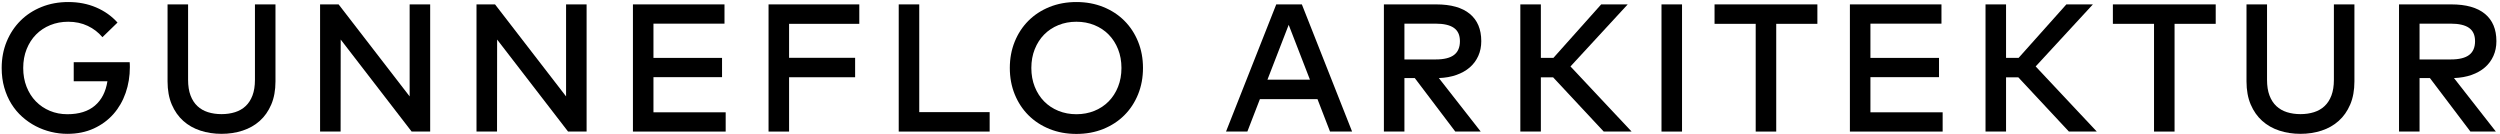
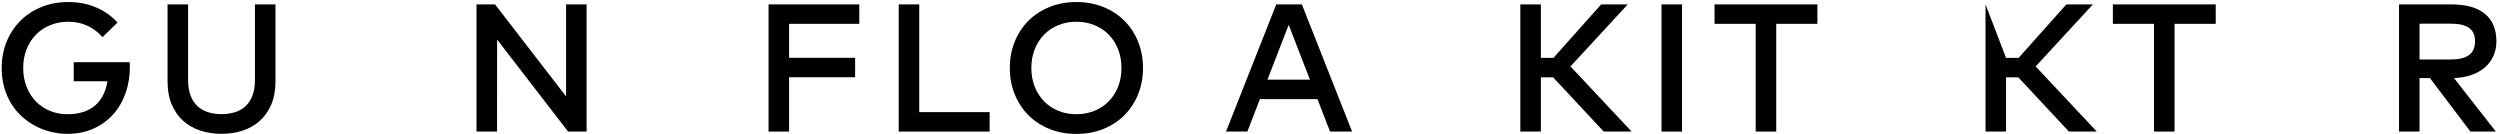
<svg xmlns="http://www.w3.org/2000/svg" xmlns:ns1="http://vectornator.io" height="100%" stroke-miterlimit="10" style="fill-rule:nonzero;clip-rule:evenodd;stroke-linecap:round;stroke-linejoin:round;" version="1.1" viewBox="0 0 2752.11 147.999" width="100%" xml:space="preserve">
  <defs />
  <g id="Layer-1" ns1:layerName="Layer 1">
    <g fill="#000000" opacity="1" stroke="none">
      <path d="M75.155 2.236C86.355 2.236 96.588 4.22 105.855 8.186C115.122 12.153 122.955 17.703 129.355 24.836L112.755 40.936C108.355 35.669 102.955 31.52 96.555 28.486C90.155 25.453 83.022 23.936 75.155 23.936C68.022 23.936 61.422 25.169 55.355 27.636C49.288 30.103 44.055 33.569 39.655 38.036C35.255 42.503 31.805 47.87 29.305 54.136C26.805 60.403 25.555 67.303 25.555 74.836C25.555 82.37 26.788 89.269 29.255 95.536C31.722 101.803 35.138 107.17 39.505 111.636C43.872 116.103 49.005 119.57 54.905 122.036C60.805 124.503 67.222 125.736 74.155 125.736C86.955 125.736 97.055 122.586 104.455 116.286C111.855 109.986 116.455 101.036 118.255 89.436L81.155 89.436L81.155 68.436L142.755 68.436C142.822 69.37 142.872 70.269 142.905 71.136C142.938 72.003 142.955 72.903 142.955 73.836C142.955 83.903 141.405 93.386 138.305 102.286C135.205 111.186 130.705 118.97 124.805 125.636C118.905 132.303 111.688 137.586 103.155 141.486C94.622 145.386 84.955 147.336 74.155 147.336C68.155 147.336 62.188 146.62 56.255 145.186C50.322 143.753 44.688 141.653 39.355 138.886C34.022 136.12 29.055 132.686 24.455 128.586C19.855 124.486 15.888 119.753 12.555 114.386C9.222 109.02 6.605 103.036 4.705 96.436C2.805 89.836 1.855 82.636 1.855 74.836C1.855 64.303 3.688 54.603 7.355 45.736C11.022 36.87 16.105 29.203 22.605 22.736C29.105 16.27 36.838 11.236 45.805 7.636C54.772 4.036 64.555 2.236 75.155 2.236Z" />
      <path d="M303.255 89.636C303.255 99.37 301.705 107.853 298.605 115.086C295.505 122.32 291.288 128.32 285.955 133.086C280.622 137.853 274.338 141.42 267.105 143.786C259.872 146.153 252.122 147.336 243.855 147.336C235.588 147.336 227.838 146.153 220.605 143.786C213.372 141.42 207.088 137.853 201.755 133.086C196.422 128.32 192.205 122.32 189.105 115.086C186.005 107.853 184.455 99.37 184.455 89.636L184.455 4.836L207.055 4.836L207.055 87.936C207.055 94.603 207.955 100.32 209.755 105.086C211.555 109.853 214.072 113.753 217.305 116.786C220.538 119.82 224.422 122.053 228.955 123.486C233.488 124.92 238.455 125.636 243.855 125.636C249.255 125.636 254.222 124.92 258.755 123.486C263.288 122.053 267.172 119.82 270.405 116.786C273.638 113.753 276.155 109.853 277.955 105.086C279.755 100.32 280.655 94.603 280.655 87.936L280.655 4.836L303.255 4.836L303.255 89.636Z" />
-       <path d="M473.555 144.836L453.155 144.836L375.055 43.536L374.955 144.836L352.355 144.836L352.355 4.836L372.755 4.836L450.955 106.136L450.955 4.836L473.555 4.836L473.555 144.836Z" />
      <path d="M645.755 144.836L625.355 144.836L547.255 43.536L547.155 144.836L524.555 144.836L524.555 4.836L544.955 4.836L623.155 106.136L623.155 4.836L645.755 4.836L645.755 144.836Z" />
-       <path d="M798.855 144.836L696.755 144.836L696.755 4.836L797.555 4.836L797.555 26.036L719.355 26.036L719.355 63.736L794.855 63.736L794.855 84.936L719.355 84.936L719.355 123.636L798.855 123.636L798.855 144.836Z" />
      <path d="M941.355 85.036L868.655 85.036L868.655 144.836L846.055 144.836L846.055 4.836L945.955 4.836L945.955 26.236L868.655 26.236L868.655 63.636L941.355 63.636L941.355 85.036Z" />
      <path d="M1089.45 144.836L989.355 144.836L989.355 4.836L1011.95 4.836L1011.95 123.436L1089.45 123.436L1089.45 144.836Z" />
      <path d="M1184.95 2.236C1195.69 2.236 1205.55 4.053 1214.55 7.686C1223.55 11.319 1231.29 16.369 1237.75 22.836C1244.22 29.303 1249.25 36.969 1252.85 45.836C1256.45 54.703 1258.25 64.37 1258.25 74.836C1258.25 85.303 1256.45 94.969 1252.85 103.836C1249.25 112.703 1244.22 120.37 1237.75 126.836C1231.29 133.303 1223.55 138.353 1214.55 141.986C1205.55 145.62 1195.69 147.436 1184.95 147.436C1174.22 147.436 1164.35 145.62 1155.35 141.986C1146.35 138.353 1138.62 133.303 1132.15 126.836C1125.69 120.37 1120.65 112.703 1117.05 103.836C1113.45 94.969 1111.65 85.303 1111.65 74.836C1111.65 64.37 1113.45 54.703 1117.05 45.836C1120.65 36.969 1125.69 29.303 1132.15 22.836C1138.62 16.369 1146.35 11.319 1155.35 7.686C1164.35 4.053 1174.22 2.236 1184.95 2.236ZM1184.95 23.936C1177.82 23.936 1171.22 25.169 1165.15 27.636C1159.09 30.103 1153.85 33.569 1149.45 38.036C1145.05 42.503 1141.6 47.87 1139.1 54.136C1136.6 60.403 1135.35 67.303 1135.35 74.836C1135.35 82.37 1136.6 89.269 1139.1 95.536C1141.6 101.803 1145.05 107.17 1149.45 111.636C1153.85 116.103 1159.09 119.57 1165.15 122.036C1171.22 124.503 1177.82 125.736 1184.95 125.736C1192.09 125.736 1198.69 124.503 1204.75 122.036C1210.82 119.57 1216.05 116.103 1220.45 111.636C1224.85 107.17 1228.3 101.803 1230.8 95.536C1233.3 89.269 1234.55 82.37 1234.55 74.836C1234.55 67.303 1233.3 60.403 1230.8 54.136C1228.3 47.87 1224.85 42.503 1220.45 38.036C1216.05 33.569 1210.82 30.103 1204.75 27.636C1198.69 25.169 1192.09 23.936 1184.95 23.936Z" />
      <path d="M1488.45 144.836L1464.15 144.836L1450.35 109.136L1386.95 109.136L1373.15 144.836L1349.65 144.836L1404.95 4.836L1433.15 4.836L1488.45 144.836ZM1395.25 87.736L1442.05 87.736L1418.65 27.336L1395.25 87.736Z" />
-       <path d="M1581.05 4.836C1597.25 4.836 1609.57 8.303 1618 15.236C1626.44 22.169 1630.65 32.203 1630.65 45.336C1630.65 51.27 1629.55 56.686 1627.35 61.586C1625.15 66.486 1622.04 70.686 1618 74.186C1613.97 77.686 1609.07 80.453 1603.3 82.486C1597.54 84.519 1591.09 85.669 1583.95 85.936L1630.05 144.836L1602.05 144.836L1557.45 85.936L1546.05 85.936L1546.05 144.836L1523.45 144.836L1523.45 4.836L1581.05 4.836ZM1546.05 26.036L1546.05 65.436L1580.45 65.436C1589.59 65.436 1596.32 63.786 1600.65 60.486C1604.99 57.186 1607.15 52.136 1607.15 45.336C1607.15 38.669 1604.94 33.786 1600.5 30.686C1596.07 27.586 1589.39 26.036 1580.45 26.036L1546.05 26.036Z" />
      <path d="M1709.75 85.136L1696.25 85.136L1696.25 144.836L1673.65 144.836L1673.65 4.836L1696.25 4.836L1696.25 63.736L1710.05 63.736L1762.65 4.836L1791.85 4.836L1728.85 73.136L1796.15 144.836L1765.45 144.836L1709.75 85.136Z" />
      <path d="M1851.65 144.836L1829.05 144.836L1829.05 4.836L1851.65 4.836L1851.65 144.836Z" />
      <path d="M2000.65 26.236L1955.35 26.236L1955.35 144.836L1932.75 144.836L1932.75 26.236L1887.45 26.236L1887.45 4.836L2000.65 4.836L2000.65 26.236Z" />
-       <path d="M2138.55 144.836L2036.45 144.836L2036.45 4.836L2137.25 4.836L2137.25 26.036L2059.05 26.036L2059.05 63.736L2134.55 63.736L2134.55 84.936L2059.05 84.936L2059.05 123.636L2138.55 123.636L2138.55 144.836Z" />
-       <path d="M2221.85 85.136L2208.35 85.136L2208.35 144.836L2185.75 144.836L2185.75 4.836L2208.35 4.836L2208.35 63.736L2222.15 63.736L2274.75 4.836L2303.95 4.836L2240.95 73.136L2308.25 144.836L2277.55 144.836L2221.85 85.136Z" />
+       <path d="M2221.85 85.136L2208.35 85.136L2208.35 144.836L2185.75 144.836L2185.75 4.836L2208.35 63.736L2222.15 63.736L2274.75 4.836L2303.95 4.836L2240.95 73.136L2308.25 144.836L2277.55 144.836L2221.85 85.136Z" />
      <path d="M2439.15 26.236L2393.85 26.236L2393.85 144.836L2371.25 144.836L2371.25 26.236L2325.95 26.236L2325.95 4.836L2439.15 4.836L2439.15 26.236Z" />
-       <path d="M2591.85 89.636C2591.85 99.37 2590.3 107.853 2587.2 115.086C2584.1 122.32 2579.89 128.32 2574.55 133.086C2569.22 137.853 2562.94 141.42 2555.7 143.786C2548.47 146.153 2540.72 147.336 2532.45 147.336C2524.19 147.336 2516.44 146.153 2509.2 143.786C2501.97 141.42 2495.69 137.853 2490.35 133.086C2485.02 128.32 2480.8 122.32 2477.7 115.086C2474.6 107.853 2473.05 99.37 2473.05 89.636L2473.05 4.836L2495.65 4.836L2495.65 87.936C2495.65 94.603 2496.55 100.32 2498.35 105.086C2500.15 109.853 2502.67 113.753 2505.9 116.786C2509.14 119.82 2513.02 122.053 2517.55 123.486C2522.09 124.92 2527.05 125.636 2532.45 125.636C2537.85 125.636 2542.82 124.92 2547.35 123.486C2551.89 122.053 2555.77 119.82 2559 116.786C2562.24 113.753 2564.75 109.853 2566.55 105.086C2568.35 100.32 2569.25 94.603 2569.25 87.936L2569.25 4.836L2591.85 4.836L2591.85 89.636Z" />
      <path d="M2698.55 4.836C2714.75 4.836 2727.07 8.303 2735.5 15.236C2743.94 22.169 2748.15 32.203 2748.15 45.336C2748.15 51.27 2747.05 56.686 2744.85 61.586C2742.65 66.486 2739.54 70.686 2735.5 74.186C2731.47 77.686 2726.57 80.453 2720.8 82.486C2715.04 84.519 2708.59 85.669 2701.45 85.936L2747.55 144.836L2719.55 144.836L2674.95 85.936L2663.55 85.936L2663.55 144.836L2640.95 144.836L2640.95 4.836L2698.55 4.836ZM2663.55 26.036L2663.55 65.436L2697.95 65.436C2707.09 65.436 2713.82 63.786 2718.15 60.486C2722.49 57.186 2724.65 52.136 2724.65 45.336C2724.65 38.669 2722.44 33.786 2718 30.686C2713.57 27.586 2706.89 26.036 2697.95 26.036L2663.55 26.036Z" />
    </g>
  </g>
</svg>